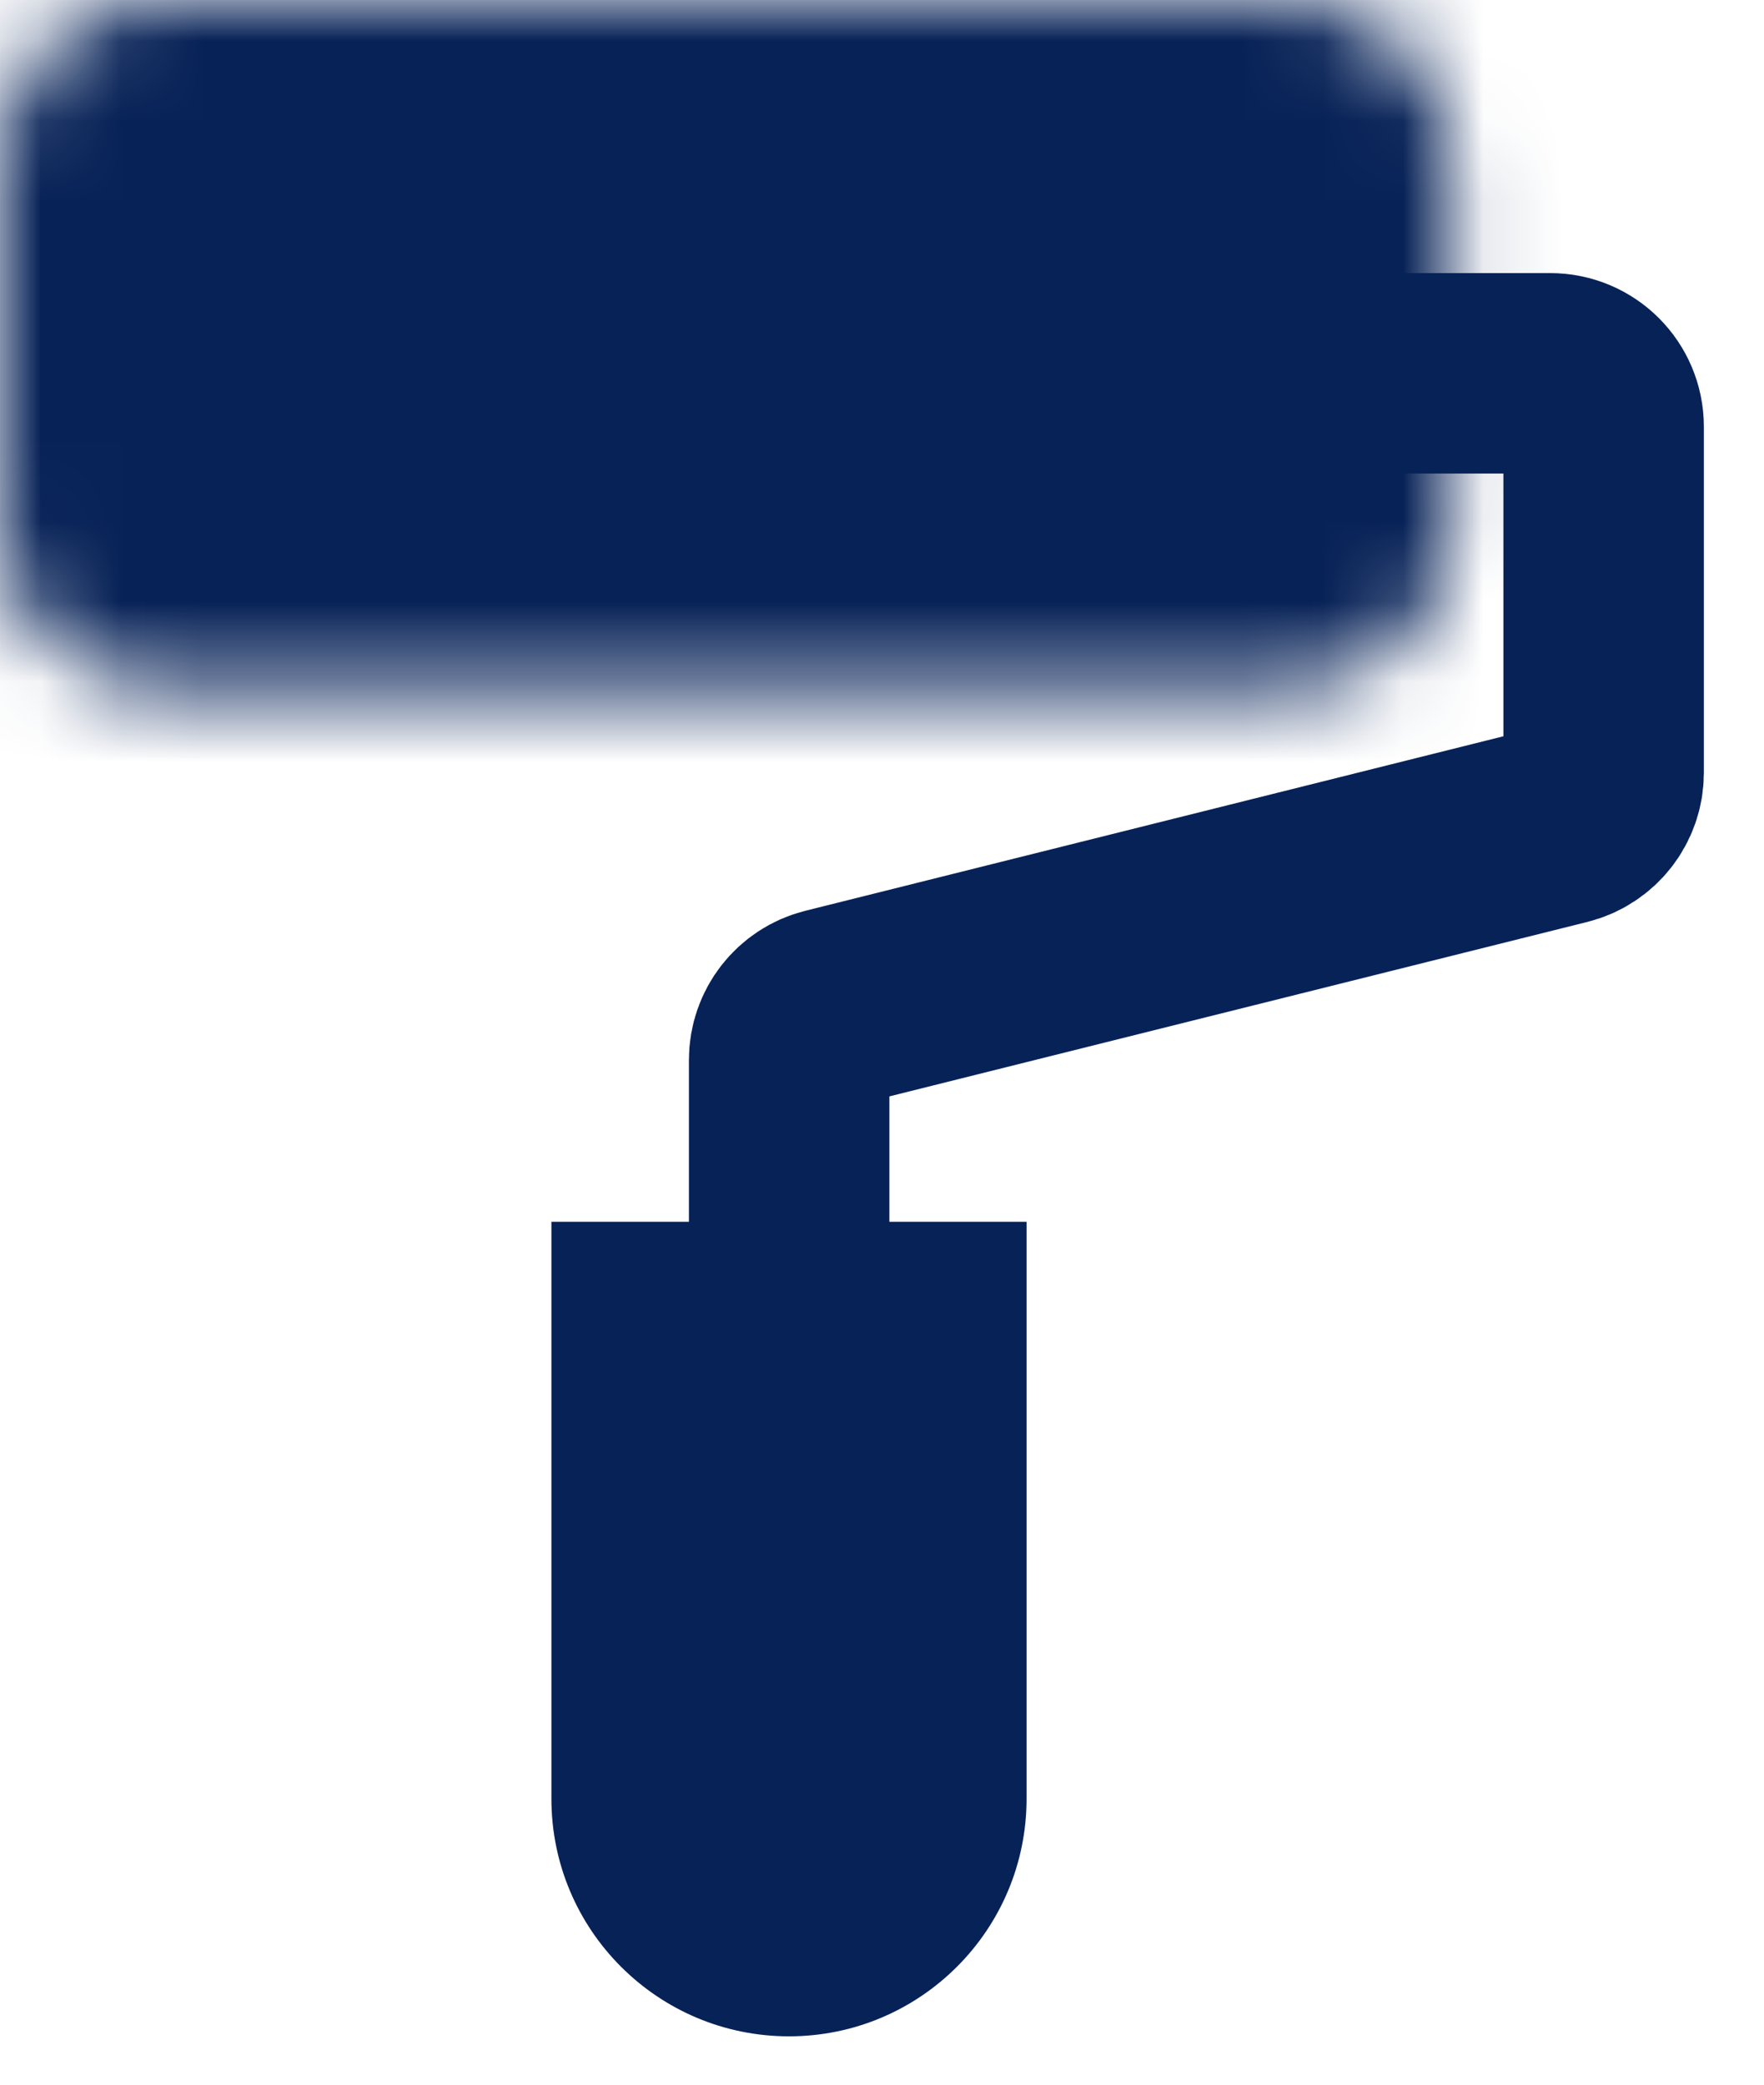
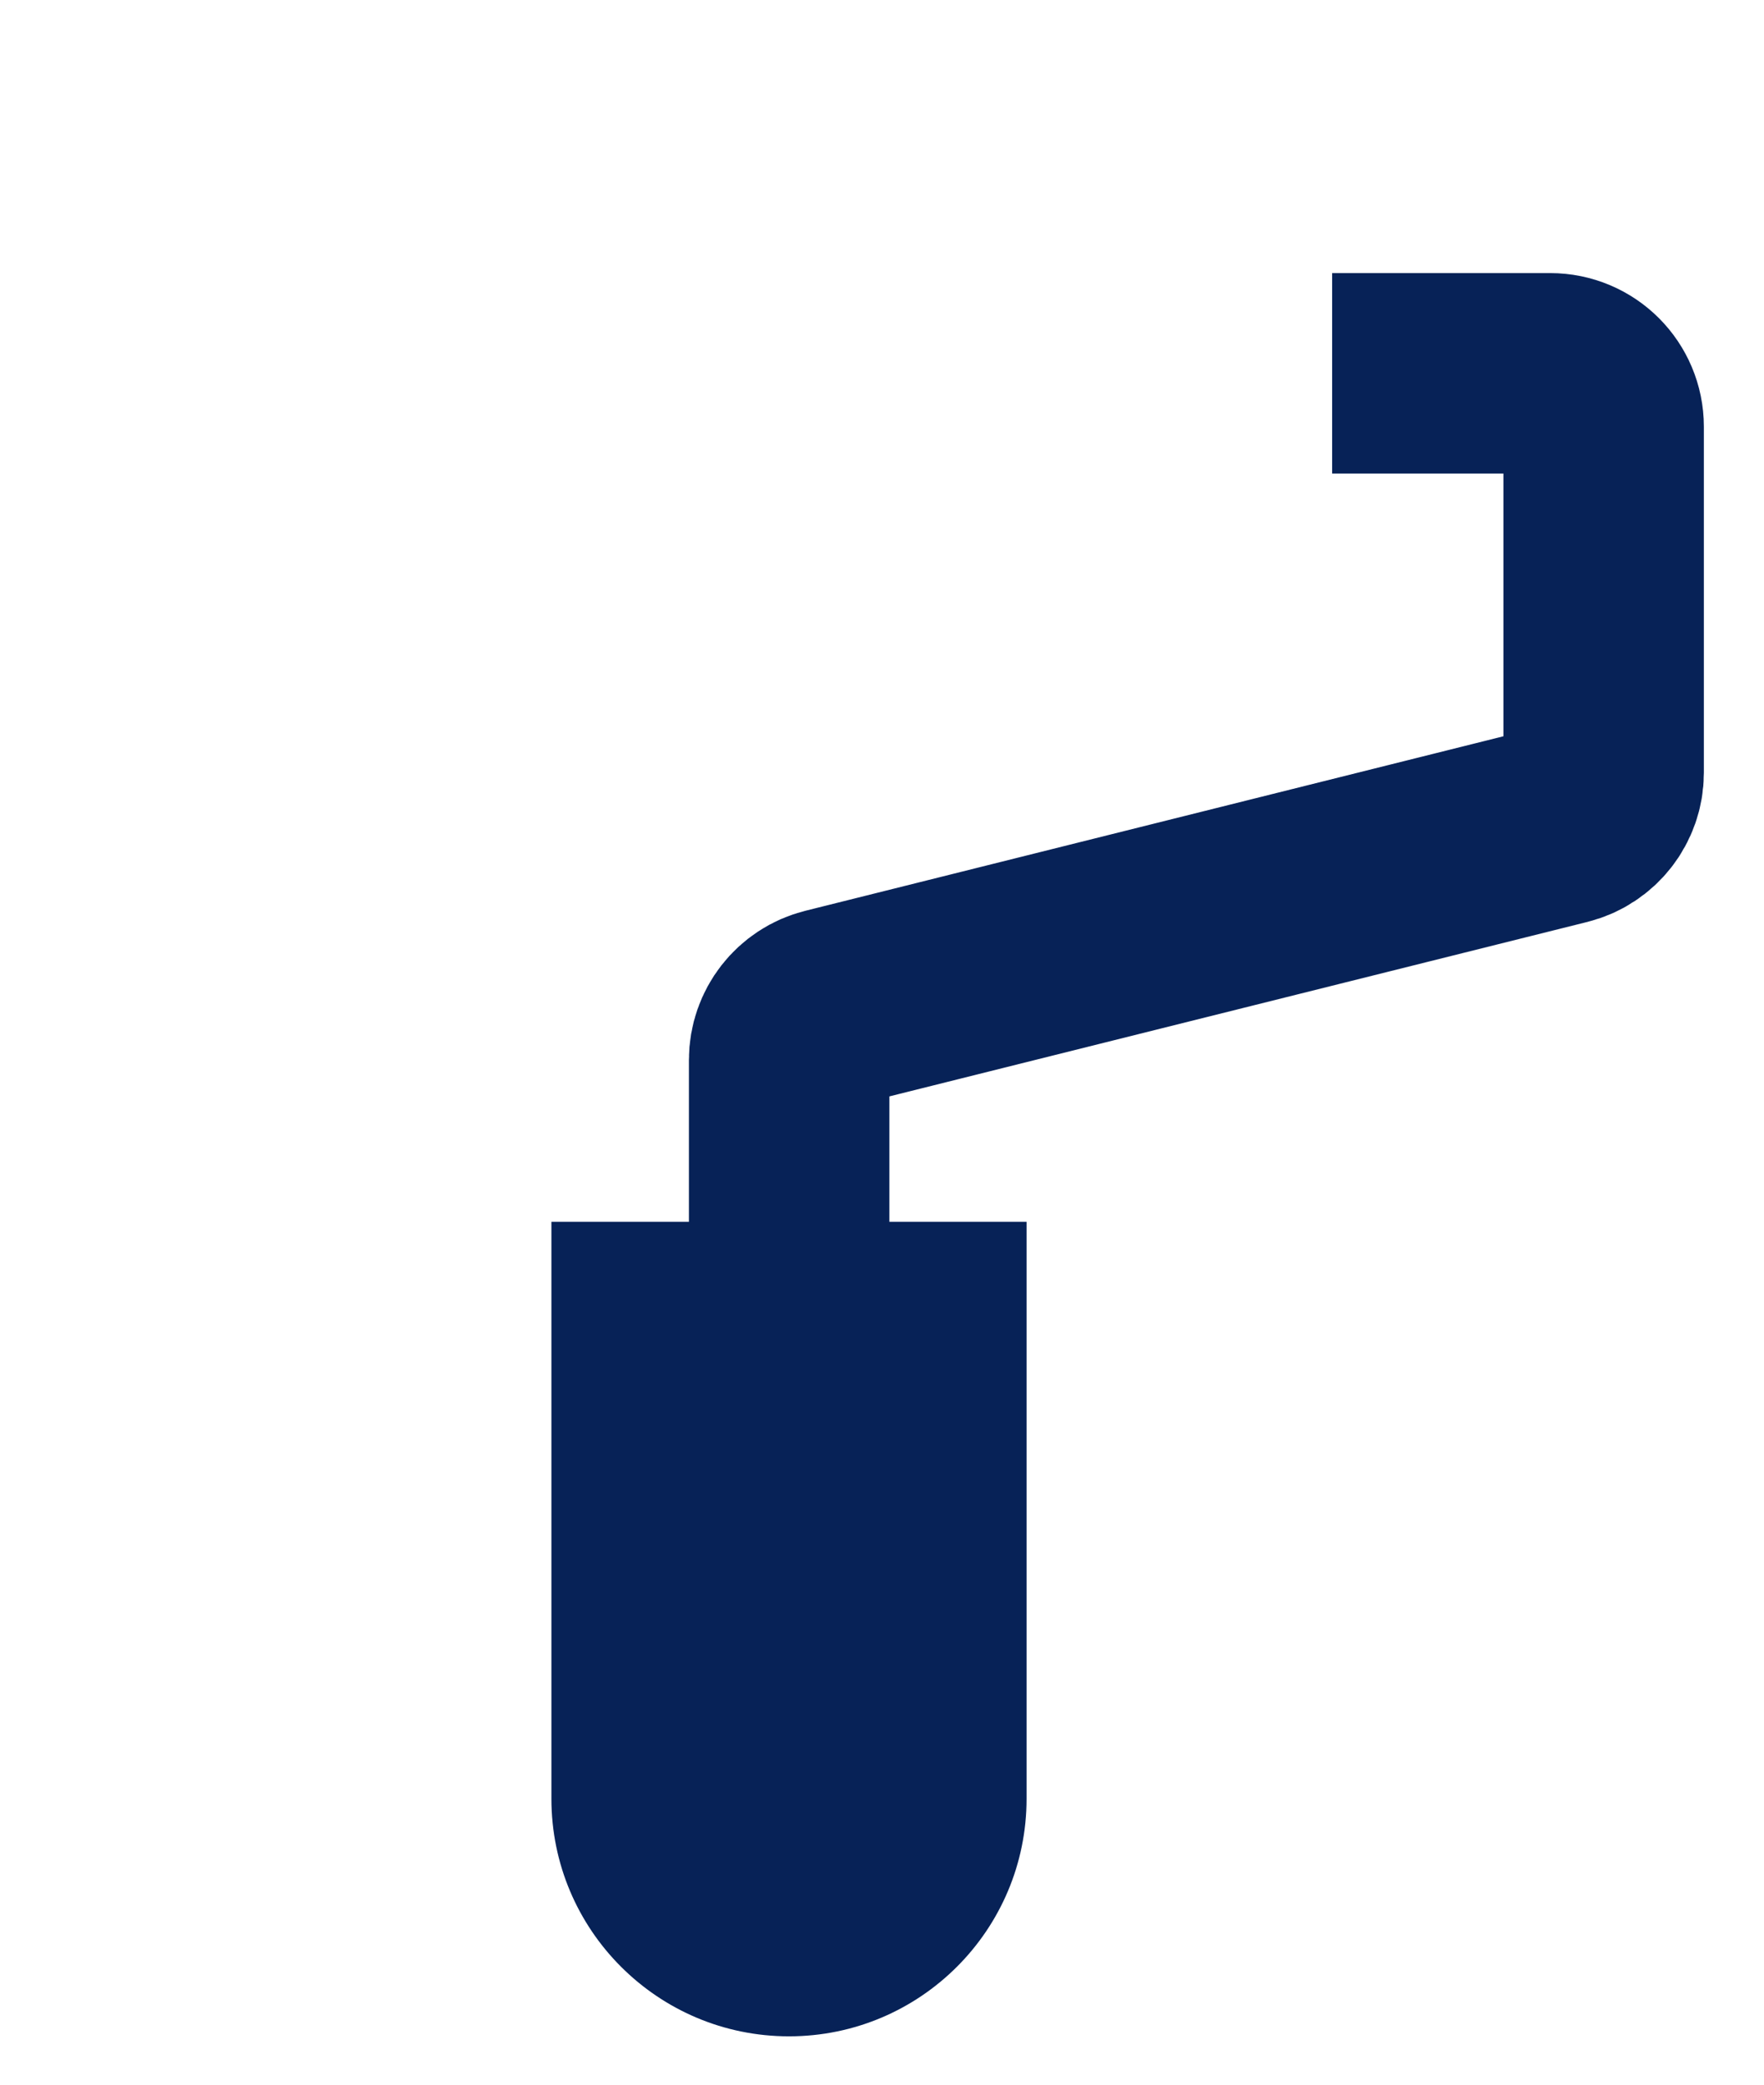
<svg xmlns="http://www.w3.org/2000/svg" width="22" height="26" viewBox="0 0 22 26" fill="none">
  <mask id="path-1-inside-1" fill="white">
    <path d="M0 2C0 0.895 0.895 0 2 0H16.095C17.2 0 18.095 0.895 18.095 2V6.571C18.095 7.676 17.2 8.571 16.095 8.571H2C0.895 8.571 0 7.676 0 6.571V2Z" />
  </mask>
-   <path d="M0 2C0 0.895 0.895 0 2 0H16.095C17.2 0 18.095 0.895 18.095 2V6.571C18.095 7.676 17.2 8.571 16.095 8.571H2C0.895 8.571 0 7.676 0 6.571V2Z" fill="#072257" stroke="#072257" stroke-width="5" mask="url(#path-1-inside-1)" />
  <path d="M6.877 15.238H12.803V22.434C12.803 24.07 11.476 25.397 9.84 25.397C8.204 25.397 6.877 24.07 6.877 22.434V15.238Z" fill="#072257" />
  <path d="M9.842 16.084V13.219C9.842 12.913 10.05 12.646 10.347 12.572L19.496 10.285C19.792 10.21 20 9.944 20 9.638V5.322C20 4.954 19.702 4.656 19.334 4.656H16.614" stroke="#072257" stroke-width="2.5" />
</svg>